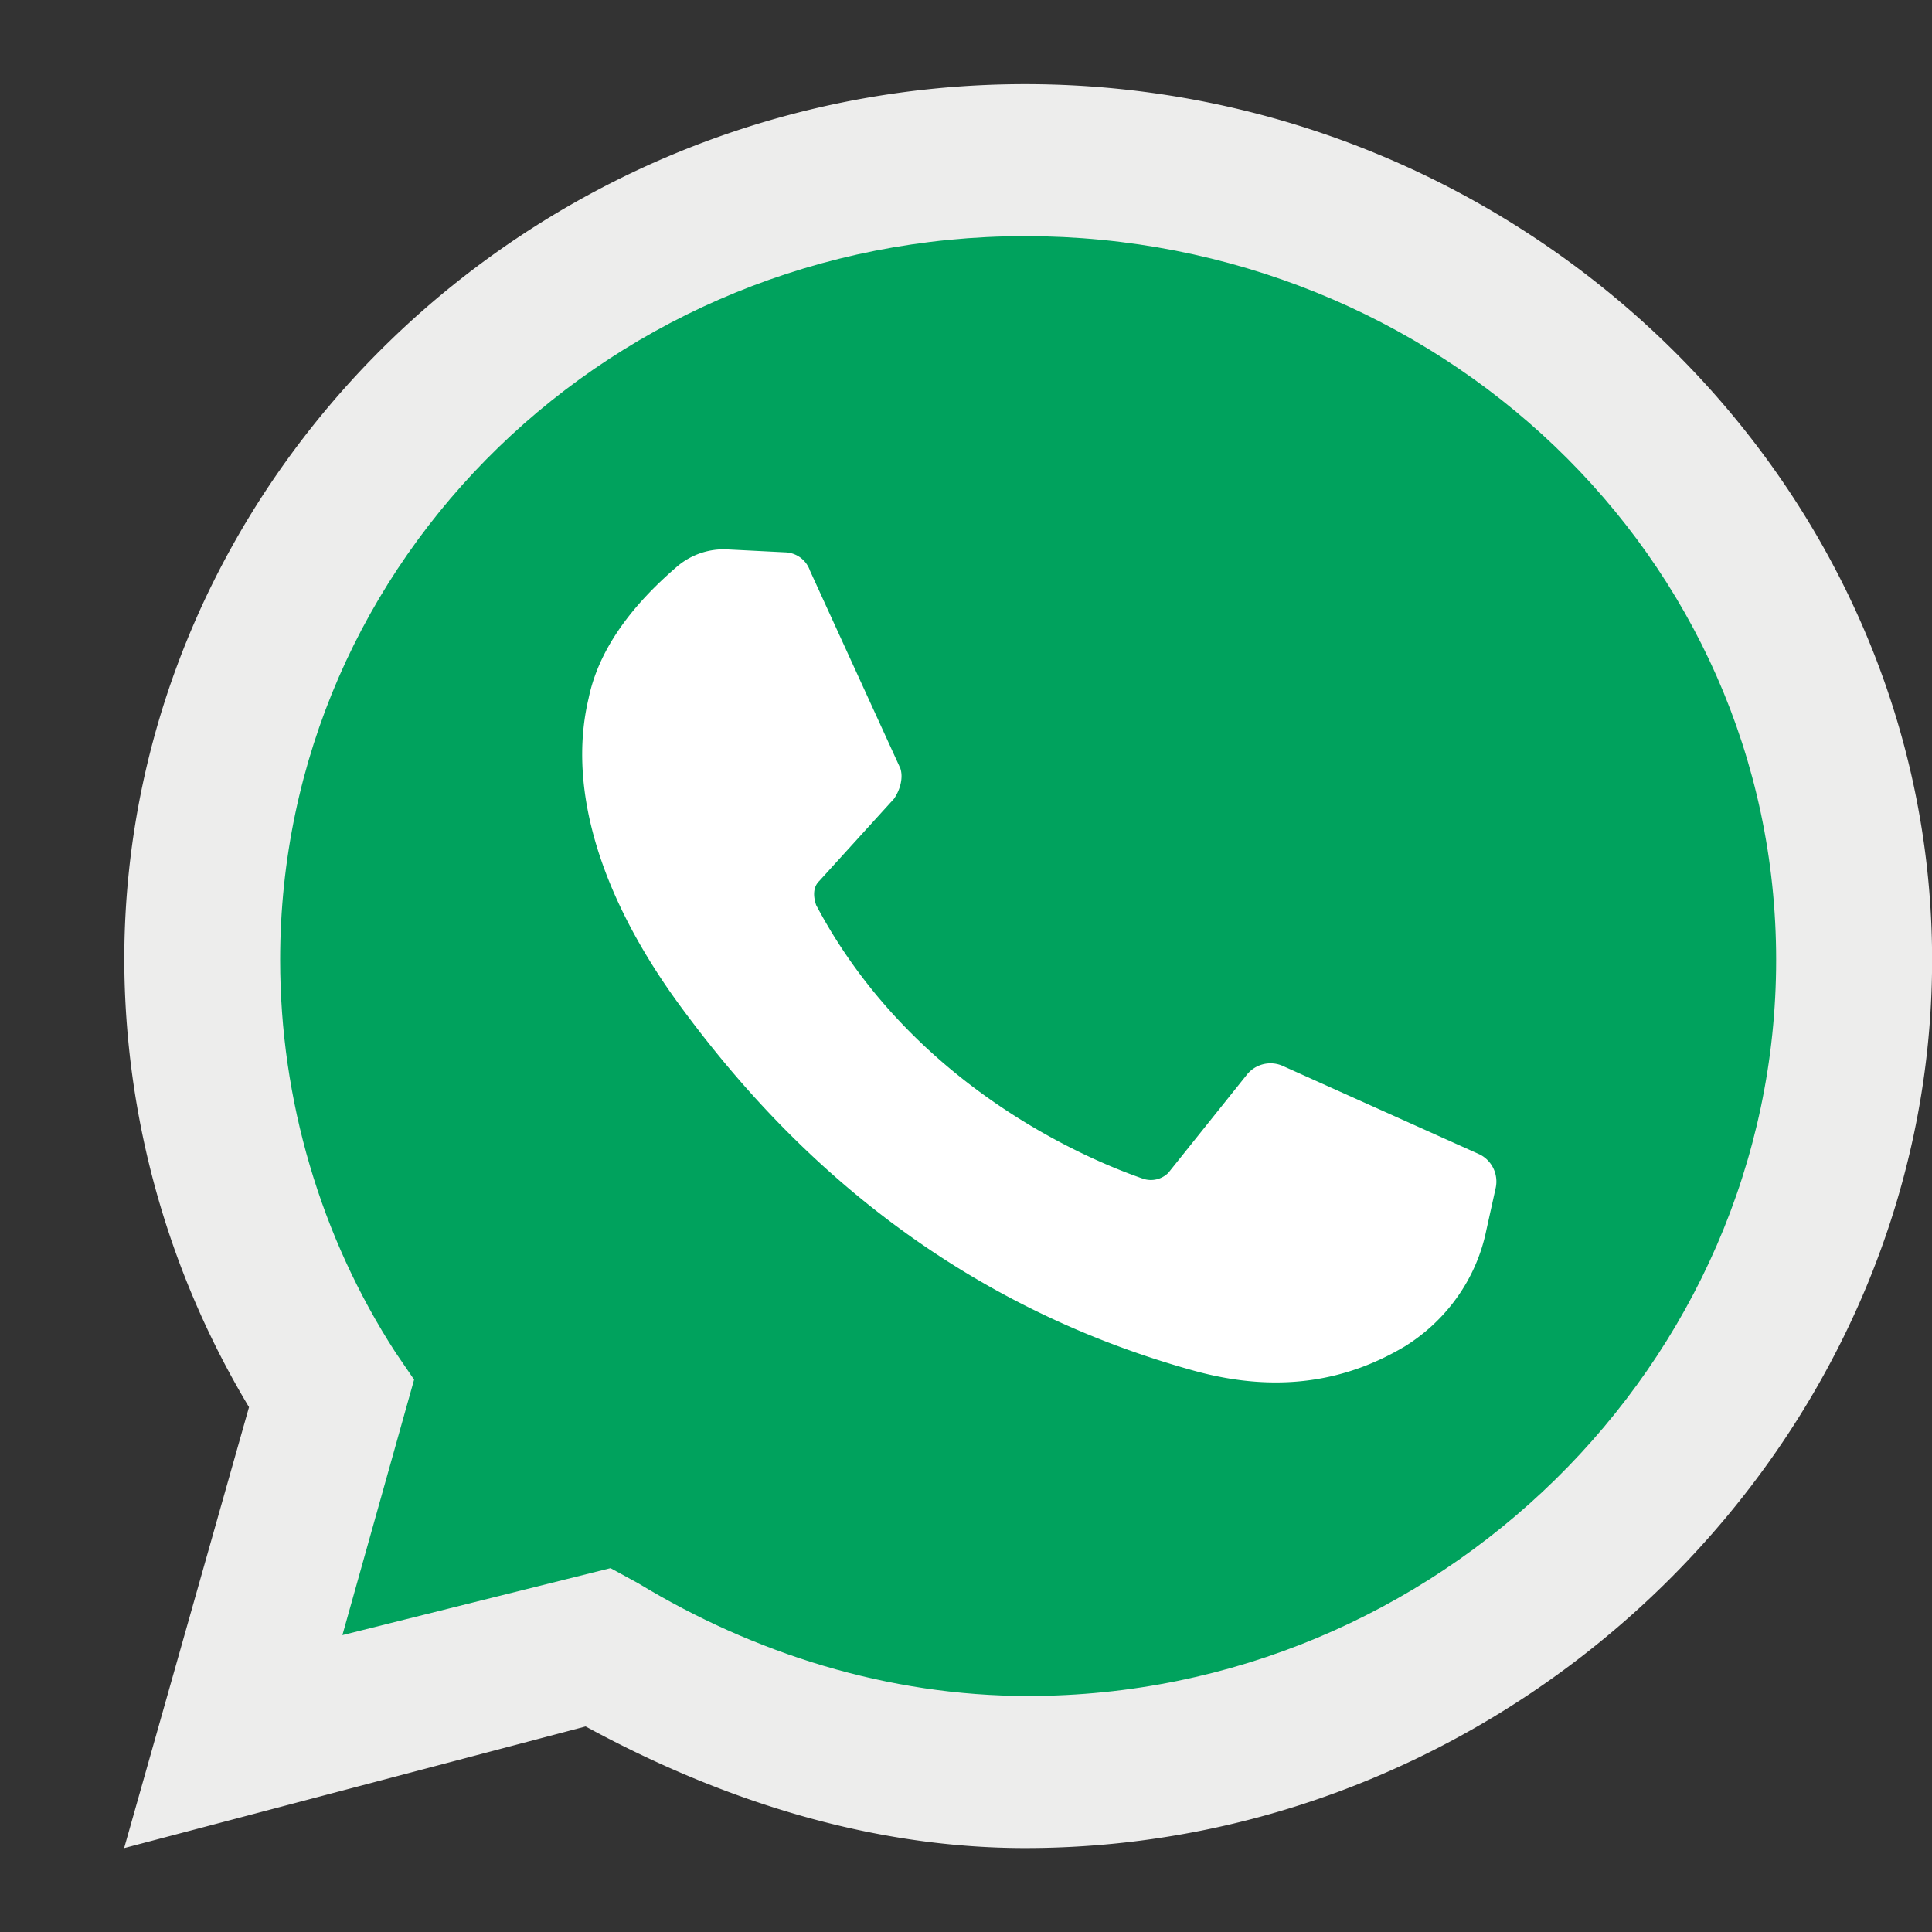
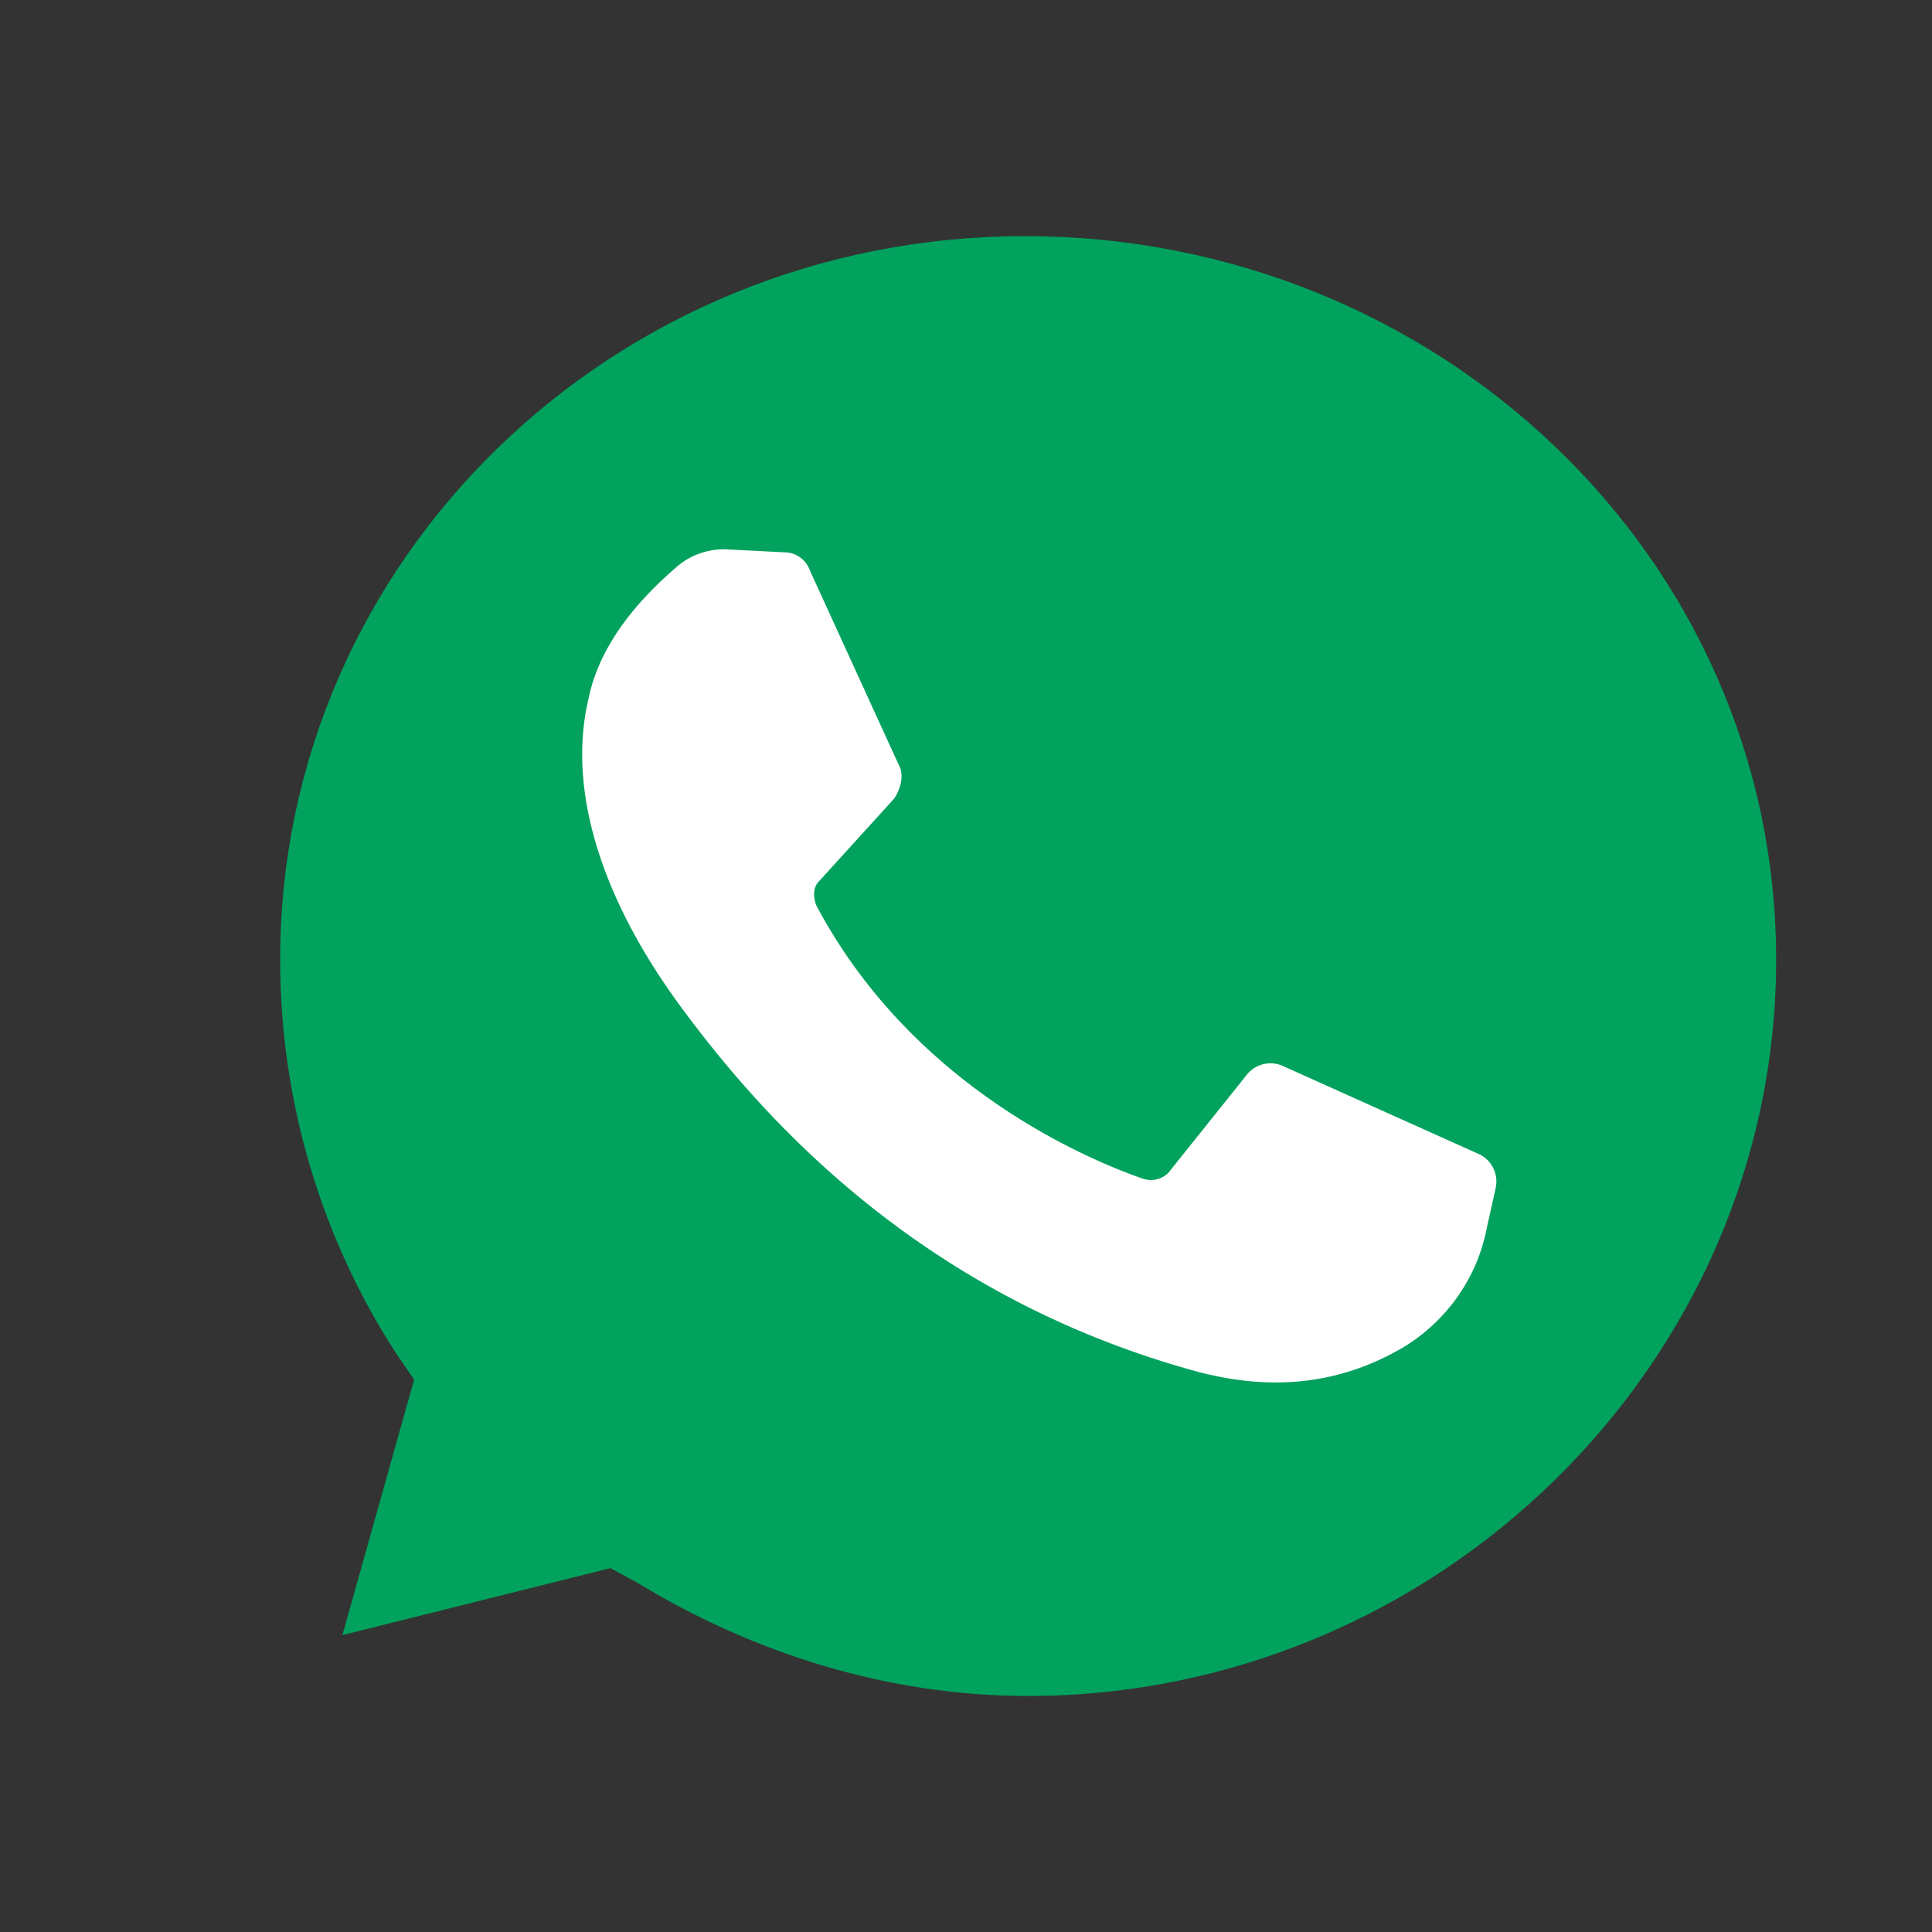
<svg xmlns="http://www.w3.org/2000/svg" viewBox="0 0 18 18" style="background-color:#ffffff00" width="18" height="18">
  <rect x="0" y="0" width="18" height="18" fill="#333333" stroke="none" />
-   <path d="M1.157 17.217L2.32 13.11a8.133 8.133 0 0 1-1.162-4.166c0-4.477 3.776-8.16 8.393-8.16 4.617 0 8.45 3.683 8.45 8.16s-3.833 8.274-8.45 8.274c-1.452 0-2.846-.453-4.095-1.133l-4.298 1.133z" fill="#ededec" />
  <path d="M5.688 14.61l.26.142c1.075.652 2.324 1.049 3.63 1.049 3.805 0 6.97-3.09 6.97-6.858S13.383 2.2 9.55 2.2 2.61 5.203 2.61 8.943c0 1.304.377 2.579 1.074 3.656l.174.255-.668 2.38 2.498-.624z" fill="#00a25d" />
  <path d="M7.314 5.146l-.552-.028a.67.67 0 0 0-.465.17c-.261.227-.697.652-.813 1.218-.203.85.116 1.87.871 2.89.755 1.021 2.207 2.664 4.763 3.373.813.226 1.452.085 1.974-.227.407-.255.668-.652.755-1.077l.088-.397a.283.283 0 0 0-.146-.311l-1.829-.822a.282.282 0 0 0-.349.085l-.726.907a.23.23 0 0 1-.232.056c-.494-.17-2.149-.85-3.049-2.55-.029-.085-.029-.17.03-.226l.696-.766c.058-.085.087-.198.058-.283l-.842-1.842a.252.252 0 0 0-.232-.17z" fill="#fff" />
</svg>